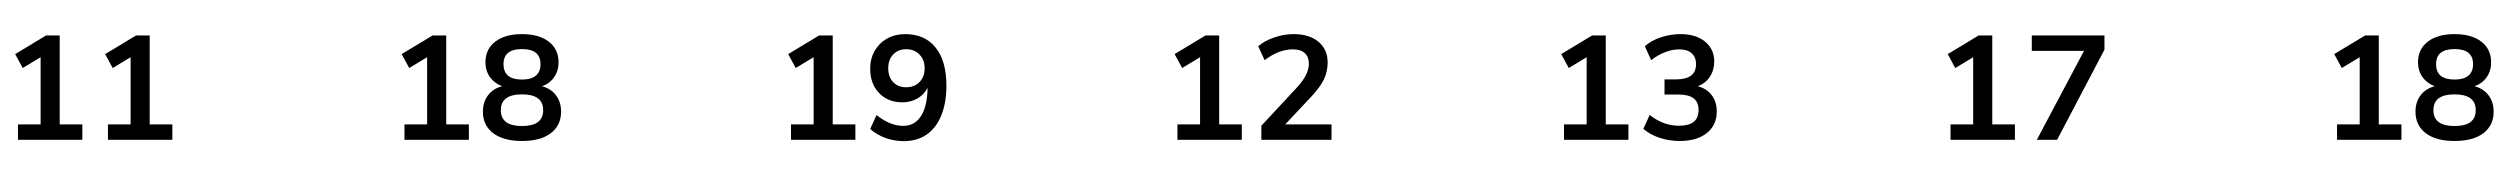
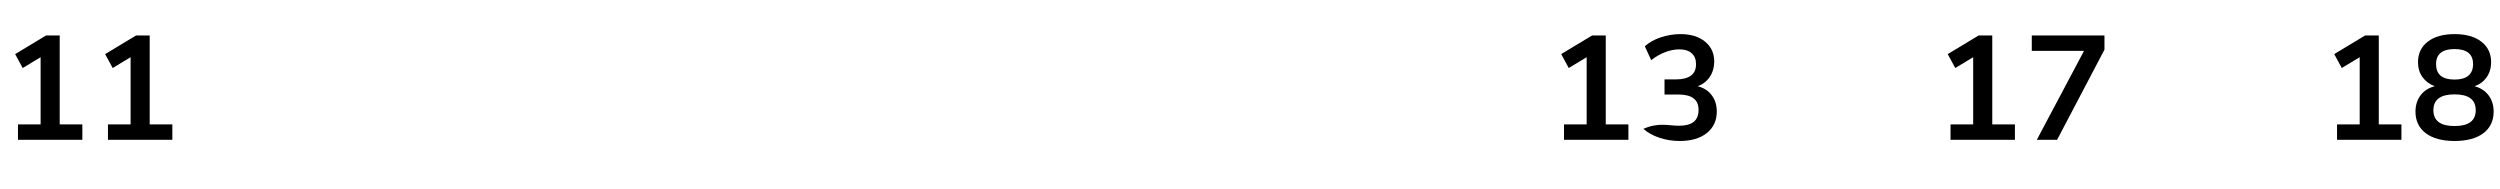
<svg xmlns="http://www.w3.org/2000/svg" width="304" height="23" viewBox="0 0 304 23" fill="none">
  <path d="M7.26 15.128H10.014V17H2.184V15.128H4.938V6.956L2.76 8.27L1.842 6.578L5.604 4.31H7.26V15.128ZM18.203 15.128H20.957V17H13.127V15.128H15.881V6.956L13.703 8.27L12.785 6.578L16.547 4.31H18.203V15.128Z" fill="black" />
-   <path d="M54.26 15.128H57.014V17H49.184V15.128H51.938V6.956L49.76 8.27L48.842 6.578L52.604 4.31H54.26V15.128ZM65.905 10.484C66.649 10.688 67.219 11.06 67.615 11.6C68.023 12.14 68.227 12.8 68.227 13.58C68.227 14.696 67.807 15.572 66.967 16.208C66.127 16.832 64.963 17.144 63.475 17.144C61.987 17.144 60.823 16.832 59.983 16.208C59.143 15.572 58.723 14.696 58.723 13.58C58.723 12.8 58.927 12.14 59.335 11.6C59.743 11.048 60.319 10.676 61.063 10.484C60.427 10.244 59.929 9.872 59.569 9.368C59.209 8.852 59.029 8.252 59.029 7.568C59.029 6.512 59.425 5.678 60.217 5.066C61.009 4.454 62.095 4.148 63.475 4.148C64.855 4.148 65.941 4.454 66.733 5.066C67.525 5.678 67.921 6.512 67.921 7.568C67.921 8.264 67.741 8.87 67.381 9.386C67.021 9.902 66.529 10.268 65.905 10.484ZM63.475 5.966C61.975 5.966 61.225 6.578 61.225 7.802C61.225 8.414 61.411 8.882 61.783 9.206C62.167 9.518 62.731 9.674 63.475 9.674C64.219 9.674 64.777 9.518 65.149 9.206C65.533 8.882 65.725 8.414 65.725 7.802C65.725 6.578 64.975 5.966 63.475 5.966ZM63.475 15.326C65.191 15.326 66.049 14.684 66.049 13.4C66.049 12.116 65.191 11.474 63.475 11.474C61.759 11.474 60.901 12.116 60.901 13.4C60.901 14.684 61.759 15.326 63.475 15.326Z" fill="black" />
-   <path d="M101.26 15.128H104.014V17H96.184V15.128H98.938V6.956L96.76 8.27L95.842 6.578L99.604 4.31H101.26V15.128ZM110.061 4.148C111.669 4.148 112.905 4.694 113.769 5.786C114.645 6.866 115.083 8.414 115.083 10.43C115.083 11.822 114.873 13.028 114.453 14.048C114.045 15.056 113.451 15.83 112.671 16.37C111.891 16.898 110.967 17.162 109.899 17.162C109.143 17.162 108.405 17.036 107.685 16.784C106.965 16.52 106.341 16.154 105.813 15.686L106.587 13.994C107.703 14.87 108.777 15.308 109.809 15.308C110.757 15.308 111.483 14.912 111.987 14.12C112.503 13.328 112.773 12.182 112.797 10.682C112.521 11.222 112.107 11.654 111.555 11.978C111.003 12.29 110.385 12.446 109.701 12.446C108.945 12.446 108.273 12.278 107.685 11.942C107.097 11.594 106.635 11.114 106.299 10.502C105.975 9.878 105.813 9.17 105.813 8.378C105.813 7.562 105.993 6.836 106.353 6.2C106.725 5.552 107.229 5.048 107.865 4.688C108.513 4.328 109.245 4.148 110.061 4.148ZM110.187 10.61C110.859 10.61 111.399 10.4 111.807 9.98C112.227 9.548 112.437 8.99 112.437 8.306C112.437 7.61 112.227 7.052 111.807 6.632C111.399 6.2 110.859 5.984 110.187 5.984C109.527 5.984 108.999 6.2 108.603 6.632C108.207 7.052 108.009 7.61 108.009 8.306C108.009 9.002 108.207 9.56 108.603 9.98C108.999 10.4 109.527 10.61 110.187 10.61Z" fill="black" />
-   <path d="M148.251 15.128H151.005V17H143.175V15.128H145.929V6.956L143.751 8.27L142.833 6.578L146.595 4.31H148.251V15.128ZM161.912 15.128V17H153.38V15.29L157.7 10.646C158.204 10.094 158.57 9.59 158.798 9.134C159.038 8.666 159.158 8.204 159.158 7.748C159.158 7.172 158.99 6.74 158.654 6.452C158.33 6.152 157.85 6.002 157.214 6.002C156.074 6.002 154.928 6.44 153.776 7.316L153.002 5.624C153.506 5.18 154.148 4.826 154.928 4.562C155.72 4.286 156.512 4.148 157.304 4.148C158.576 4.148 159.584 4.46 160.328 5.084C161.072 5.708 161.444 6.548 161.444 7.604C161.444 8.336 161.288 9.026 160.976 9.674C160.664 10.31 160.136 11.024 159.392 11.816L156.278 15.128H161.912Z" fill="black" />
-   <path d="M195.26 15.128H198.014V17H190.184V15.128H192.938V6.956L190.76 8.27L189.842 6.578L193.604 4.31H195.26V15.128ZM206.437 10.484C207.181 10.676 207.751 11.042 208.147 11.582C208.555 12.11 208.759 12.77 208.759 13.562C208.759 14.666 208.351 15.542 207.535 16.19C206.731 16.826 205.633 17.144 204.241 17.144C203.389 17.144 202.567 17.012 201.775 16.748C200.995 16.484 200.347 16.124 199.831 15.668L200.605 13.976C201.709 14.852 202.891 15.29 204.151 15.29C204.955 15.29 205.555 15.134 205.951 14.822C206.347 14.498 206.545 14.012 206.545 13.364C206.545 12.728 206.341 12.26 205.933 11.96C205.537 11.648 204.919 11.492 204.079 11.492H202.405V9.656H203.773C205.417 9.656 206.239 9.038 206.239 7.802C206.239 7.226 206.059 6.782 205.699 6.47C205.351 6.158 204.853 6.002 204.205 6.002C203.641 6.002 203.065 6.116 202.477 6.344C201.901 6.56 201.337 6.884 200.785 7.316L200.011 5.624C200.515 5.168 201.157 4.808 201.937 4.544C202.729 4.28 203.533 4.148 204.349 4.148C205.597 4.148 206.593 4.454 207.337 5.066C208.081 5.666 208.453 6.482 208.453 7.514C208.441 8.222 208.255 8.84 207.895 9.368C207.547 9.884 207.061 10.256 206.437 10.484Z" fill="black" />
+   <path d="M195.26 15.128H198.014V17H190.184V15.128H192.938V6.956L190.76 8.27L189.842 6.578L193.604 4.31H195.26V15.128ZM206.437 10.484C207.181 10.676 207.751 11.042 208.147 11.582C208.555 12.11 208.759 12.77 208.759 13.562C208.759 14.666 208.351 15.542 207.535 16.19C206.731 16.826 205.633 17.144 204.241 17.144C203.389 17.144 202.567 17.012 201.775 16.748C200.995 16.484 200.347 16.124 199.831 15.668C201.709 14.852 202.891 15.29 204.151 15.29C204.955 15.29 205.555 15.134 205.951 14.822C206.347 14.498 206.545 14.012 206.545 13.364C206.545 12.728 206.341 12.26 205.933 11.96C205.537 11.648 204.919 11.492 204.079 11.492H202.405V9.656H203.773C205.417 9.656 206.239 9.038 206.239 7.802C206.239 7.226 206.059 6.782 205.699 6.47C205.351 6.158 204.853 6.002 204.205 6.002C203.641 6.002 203.065 6.116 202.477 6.344C201.901 6.56 201.337 6.884 200.785 7.316L200.011 5.624C200.515 5.168 201.157 4.808 201.937 4.544C202.729 4.28 203.533 4.148 204.349 4.148C205.597 4.148 206.593 4.454 207.337 5.066C208.081 5.666 208.453 6.482 208.453 7.514C208.441 8.222 208.255 8.84 207.895 9.368C207.547 9.884 207.061 10.256 206.437 10.484Z" fill="black" />
  <path d="M242.26 15.128H245.014V17H237.184V15.128H239.938V6.956L237.76 8.27L236.842 6.578L240.604 4.31H242.26V15.128ZM247.065 4.31H255.903V6.038L250.143 17H247.677L253.419 6.182H247.065V4.31Z" fill="black" />
  <path d="M289.26 15.128H292.014V17H284.184V15.128H286.938V6.956L284.76 8.27L283.842 6.578L287.604 4.31H289.26V15.128ZM300.905 10.484C301.649 10.688 302.219 11.06 302.615 11.6C303.023 12.14 303.227 12.8 303.227 13.58C303.227 14.696 302.807 15.572 301.967 16.208C301.127 16.832 299.963 17.144 298.475 17.144C296.987 17.144 295.823 16.832 294.983 16.208C294.143 15.572 293.723 14.696 293.723 13.58C293.723 12.8 293.927 12.14 294.335 11.6C294.743 11.048 295.319 10.676 296.063 10.484C295.427 10.244 294.929 9.872 294.569 9.368C294.209 8.852 294.029 8.252 294.029 7.568C294.029 6.512 294.425 5.678 295.217 5.066C296.009 4.454 297.095 4.148 298.475 4.148C299.855 4.148 300.941 4.454 301.733 5.066C302.525 5.678 302.921 6.512 302.921 7.568C302.921 8.264 302.741 8.87 302.381 9.386C302.021 9.902 301.529 10.268 300.905 10.484ZM298.475 5.966C296.975 5.966 296.225 6.578 296.225 7.802C296.225 8.414 296.411 8.882 296.783 9.206C297.167 9.518 297.731 9.674 298.475 9.674C299.219 9.674 299.777 9.518 300.149 9.206C300.533 8.882 300.725 8.414 300.725 7.802C300.725 6.578 299.975 5.966 298.475 5.966ZM298.475 15.326C300.191 15.326 301.049 14.684 301.049 13.4C301.049 12.116 300.191 11.474 298.475 11.474C296.759 11.474 295.901 12.116 295.901 13.4C295.901 14.684 296.759 15.326 298.475 15.326Z" fill="black" />
</svg>